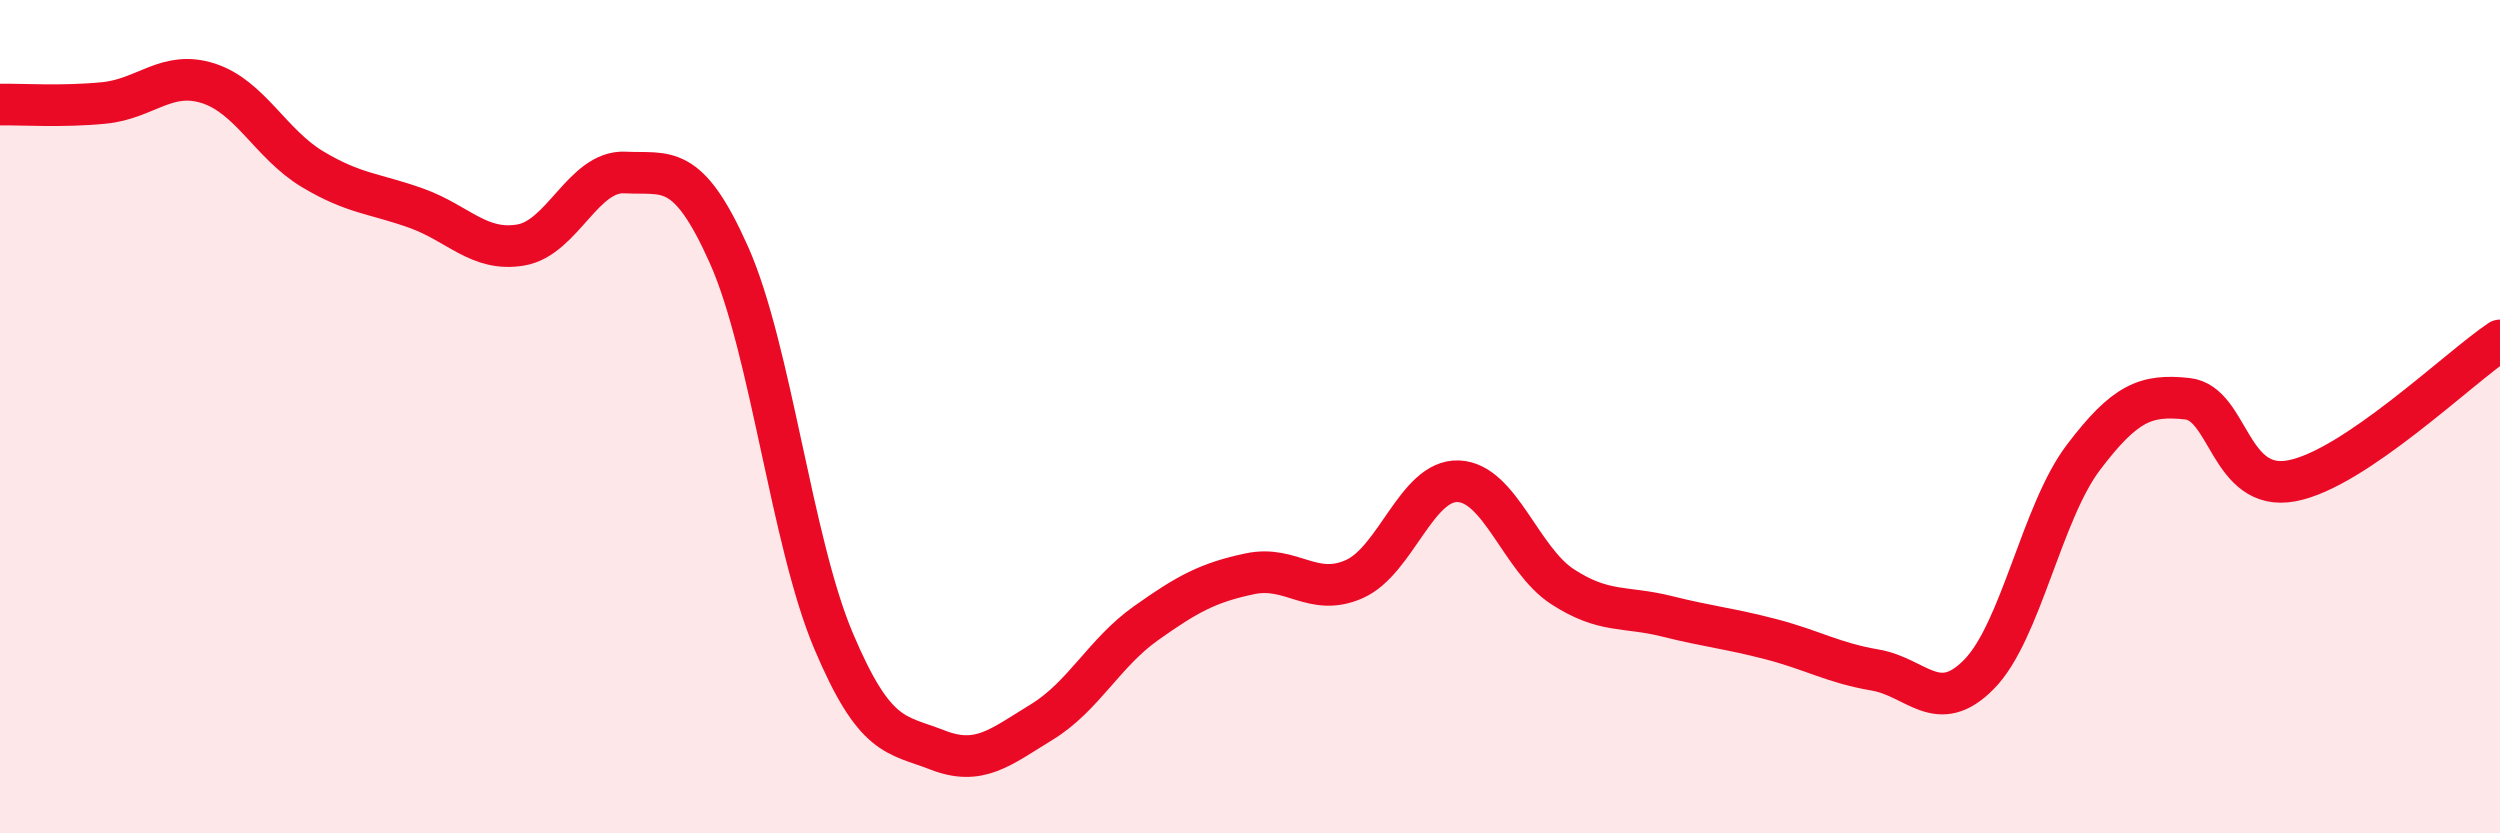
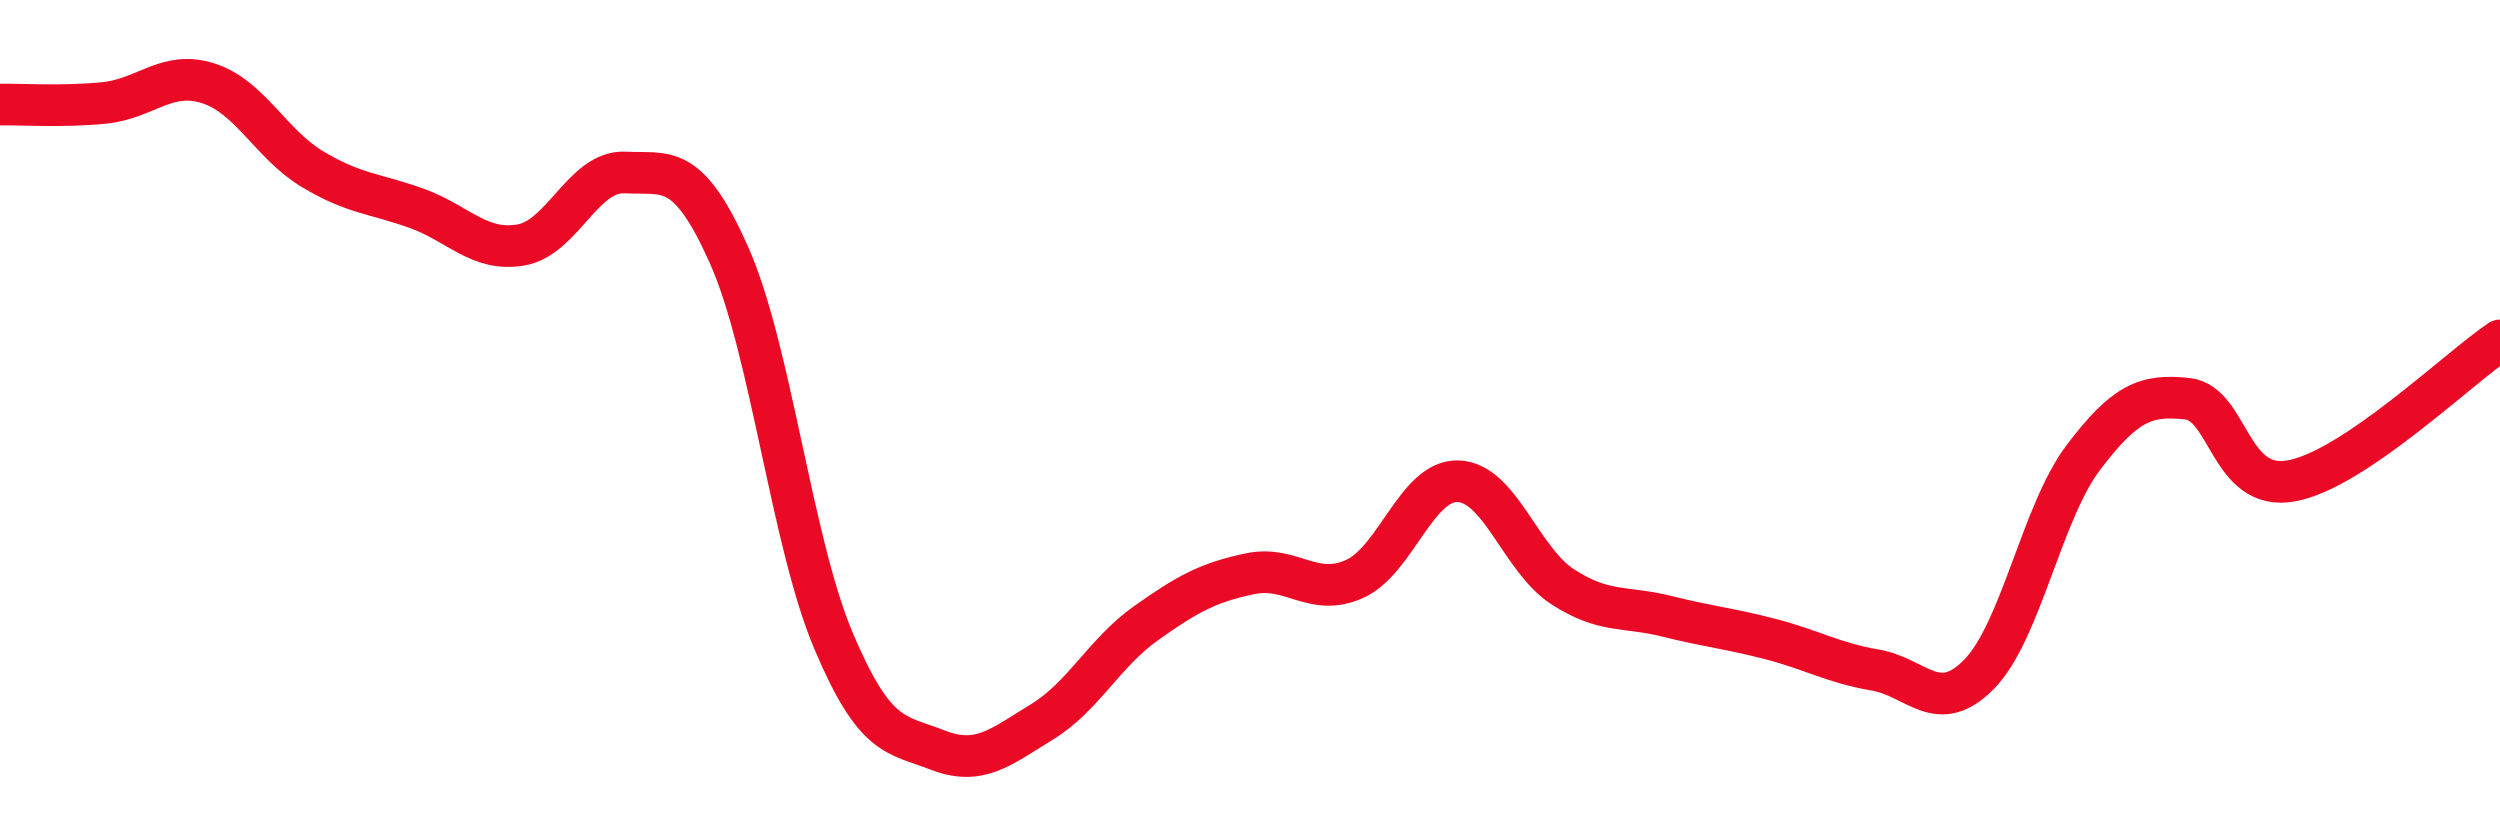
<svg xmlns="http://www.w3.org/2000/svg" width="60" height="20" viewBox="0 0 60 20">
-   <path d="M 0,2.51 C 0.5,2.5 1.5,2.57 2.5,2.47 C 3.5,2.37 4,1.68 5,2 C 6,2.32 6.5,3.46 7.5,4.06 C 8.5,4.66 9,4.64 10,5 C 11,5.36 11.5,6.05 12.5,5.88 C 13.5,5.71 14,4.09 15,4.14 C 16,4.19 16.5,3.88 17.5,6.13 C 18.5,8.38 19,13 20,15.37 C 21,17.74 21.5,17.61 22.5,18 C 23.5,18.39 24,17.94 25,17.33 C 26,16.72 26.5,15.67 27.5,14.96 C 28.5,14.25 29,13.98 30,13.77 C 31,13.56 31.5,14.34 32.5,13.9 C 33.5,13.46 34,11.51 35,11.55 C 36,11.59 36.5,13.43 37.5,14.08 C 38.5,14.73 39,14.54 40,14.79 C 41,15.04 41.5,15.08 42.5,15.34 C 43.5,15.6 44,15.91 45,16.08 C 46,16.25 46.5,17.2 47.5,16.18 C 48.5,15.16 49,12.3 50,10.98 C 51,9.66 51.5,9.46 52.5,9.57 C 53.5,9.68 53.5,11.82 55,11.54 C 56.5,11.26 59,8.84 60,8.17L60 20L0 20Z" fill="#EB0A25" opacity="0.1" stroke-linecap="round" stroke-linejoin="round" />
  <path d="M 0,2.51 C 0.5,2.5 1.5,2.57 2.5,2.47 C 3.5,2.37 4,1.68 5,2 C 6,2.32 6.5,3.46 7.5,4.06 C 8.5,4.66 9,4.64 10,5 C 11,5.36 11.5,6.05 12.5,5.88 C 13.5,5.71 14,4.09 15,4.14 C 16,4.19 16.5,3.88 17.5,6.13 C 18.5,8.38 19,13 20,15.37 C 21,17.74 21.5,17.61 22.5,18 C 23.5,18.39 24,17.94 25,17.33 C 26,16.72 26.5,15.67 27.5,14.96 C 28.5,14.25 29,13.98 30,13.77 C 31,13.56 31.5,14.34 32.5,13.9 C 33.5,13.46 34,11.51 35,11.55 C 36,11.59 36.5,13.43 37.5,14.08 C 38.5,14.73 39,14.54 40,14.79 C 41,15.04 41.5,15.08 42.5,15.34 C 43.5,15.6 44,15.91 45,16.08 C 46,16.25 46.5,17.2 47.5,16.18 C 48.5,15.16 49,12.3 50,10.98 C 51,9.66 51.5,9.46 52.5,9.57 C 53.5,9.68 53.5,11.82 55,11.54 C 56.5,11.26 59,8.84 60,8.17" stroke="#EB0A25" stroke-width="1" fill="none" stroke-linecap="round" stroke-linejoin="round" />
</svg>